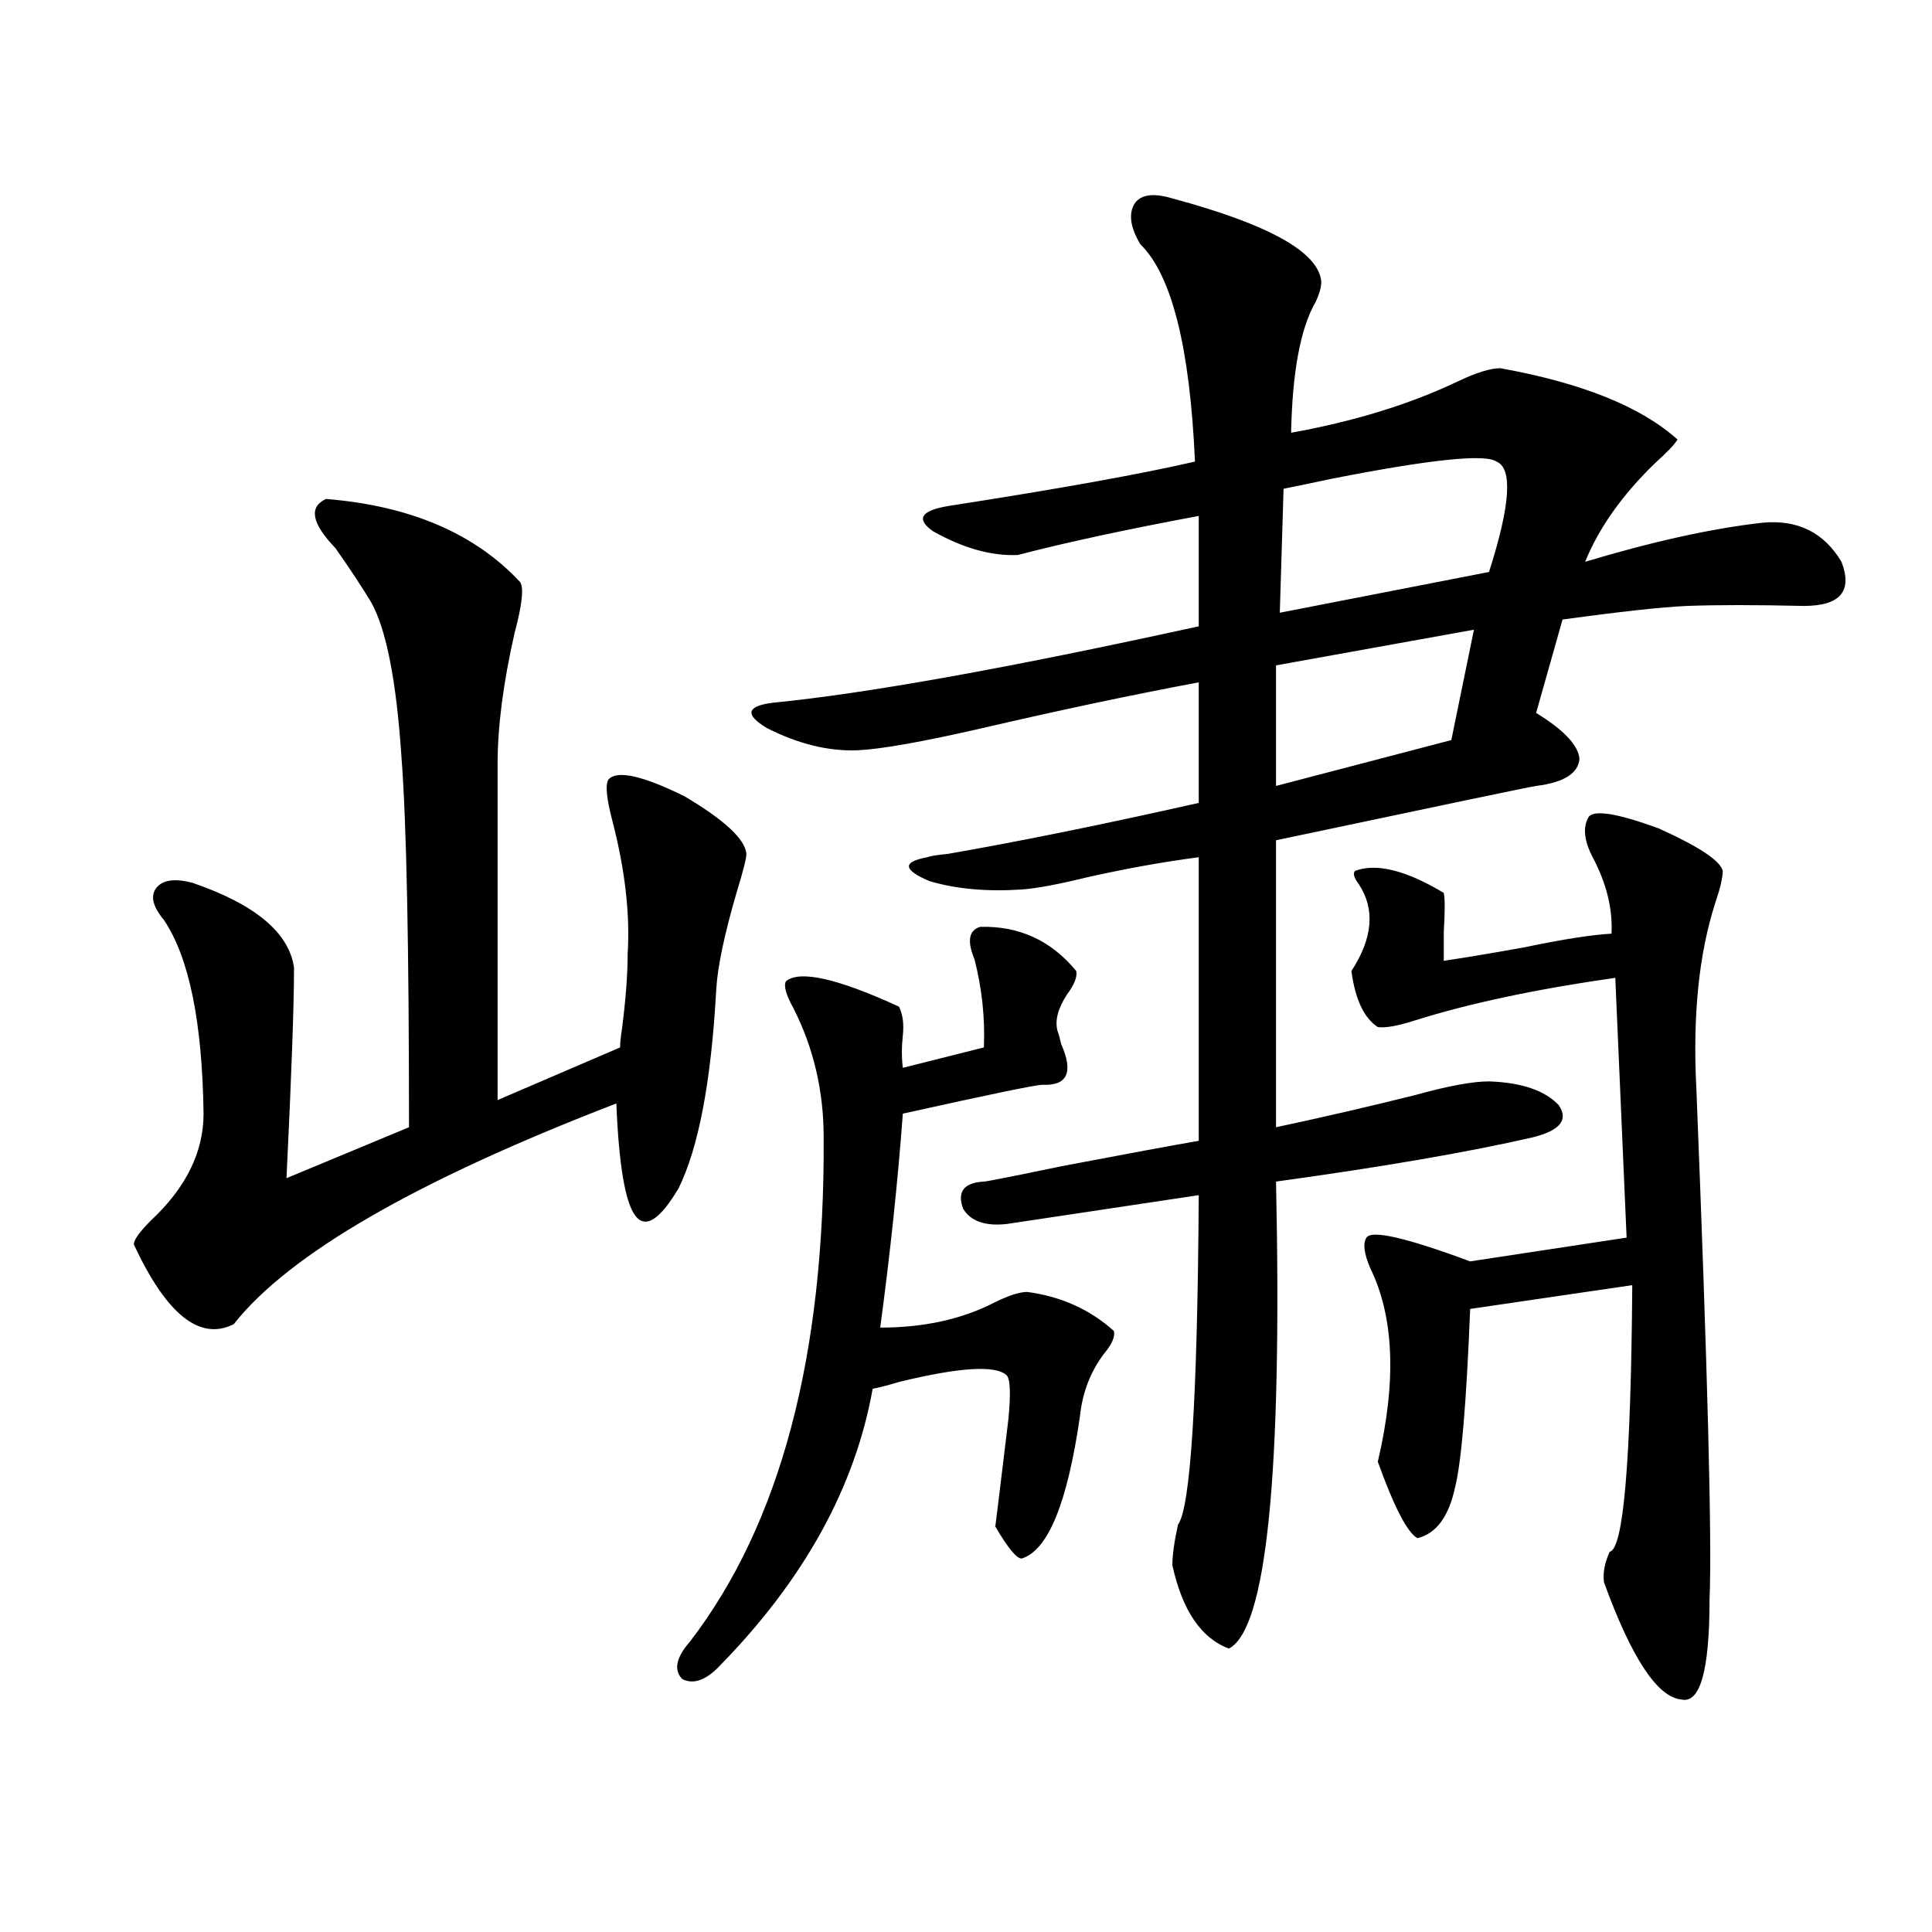
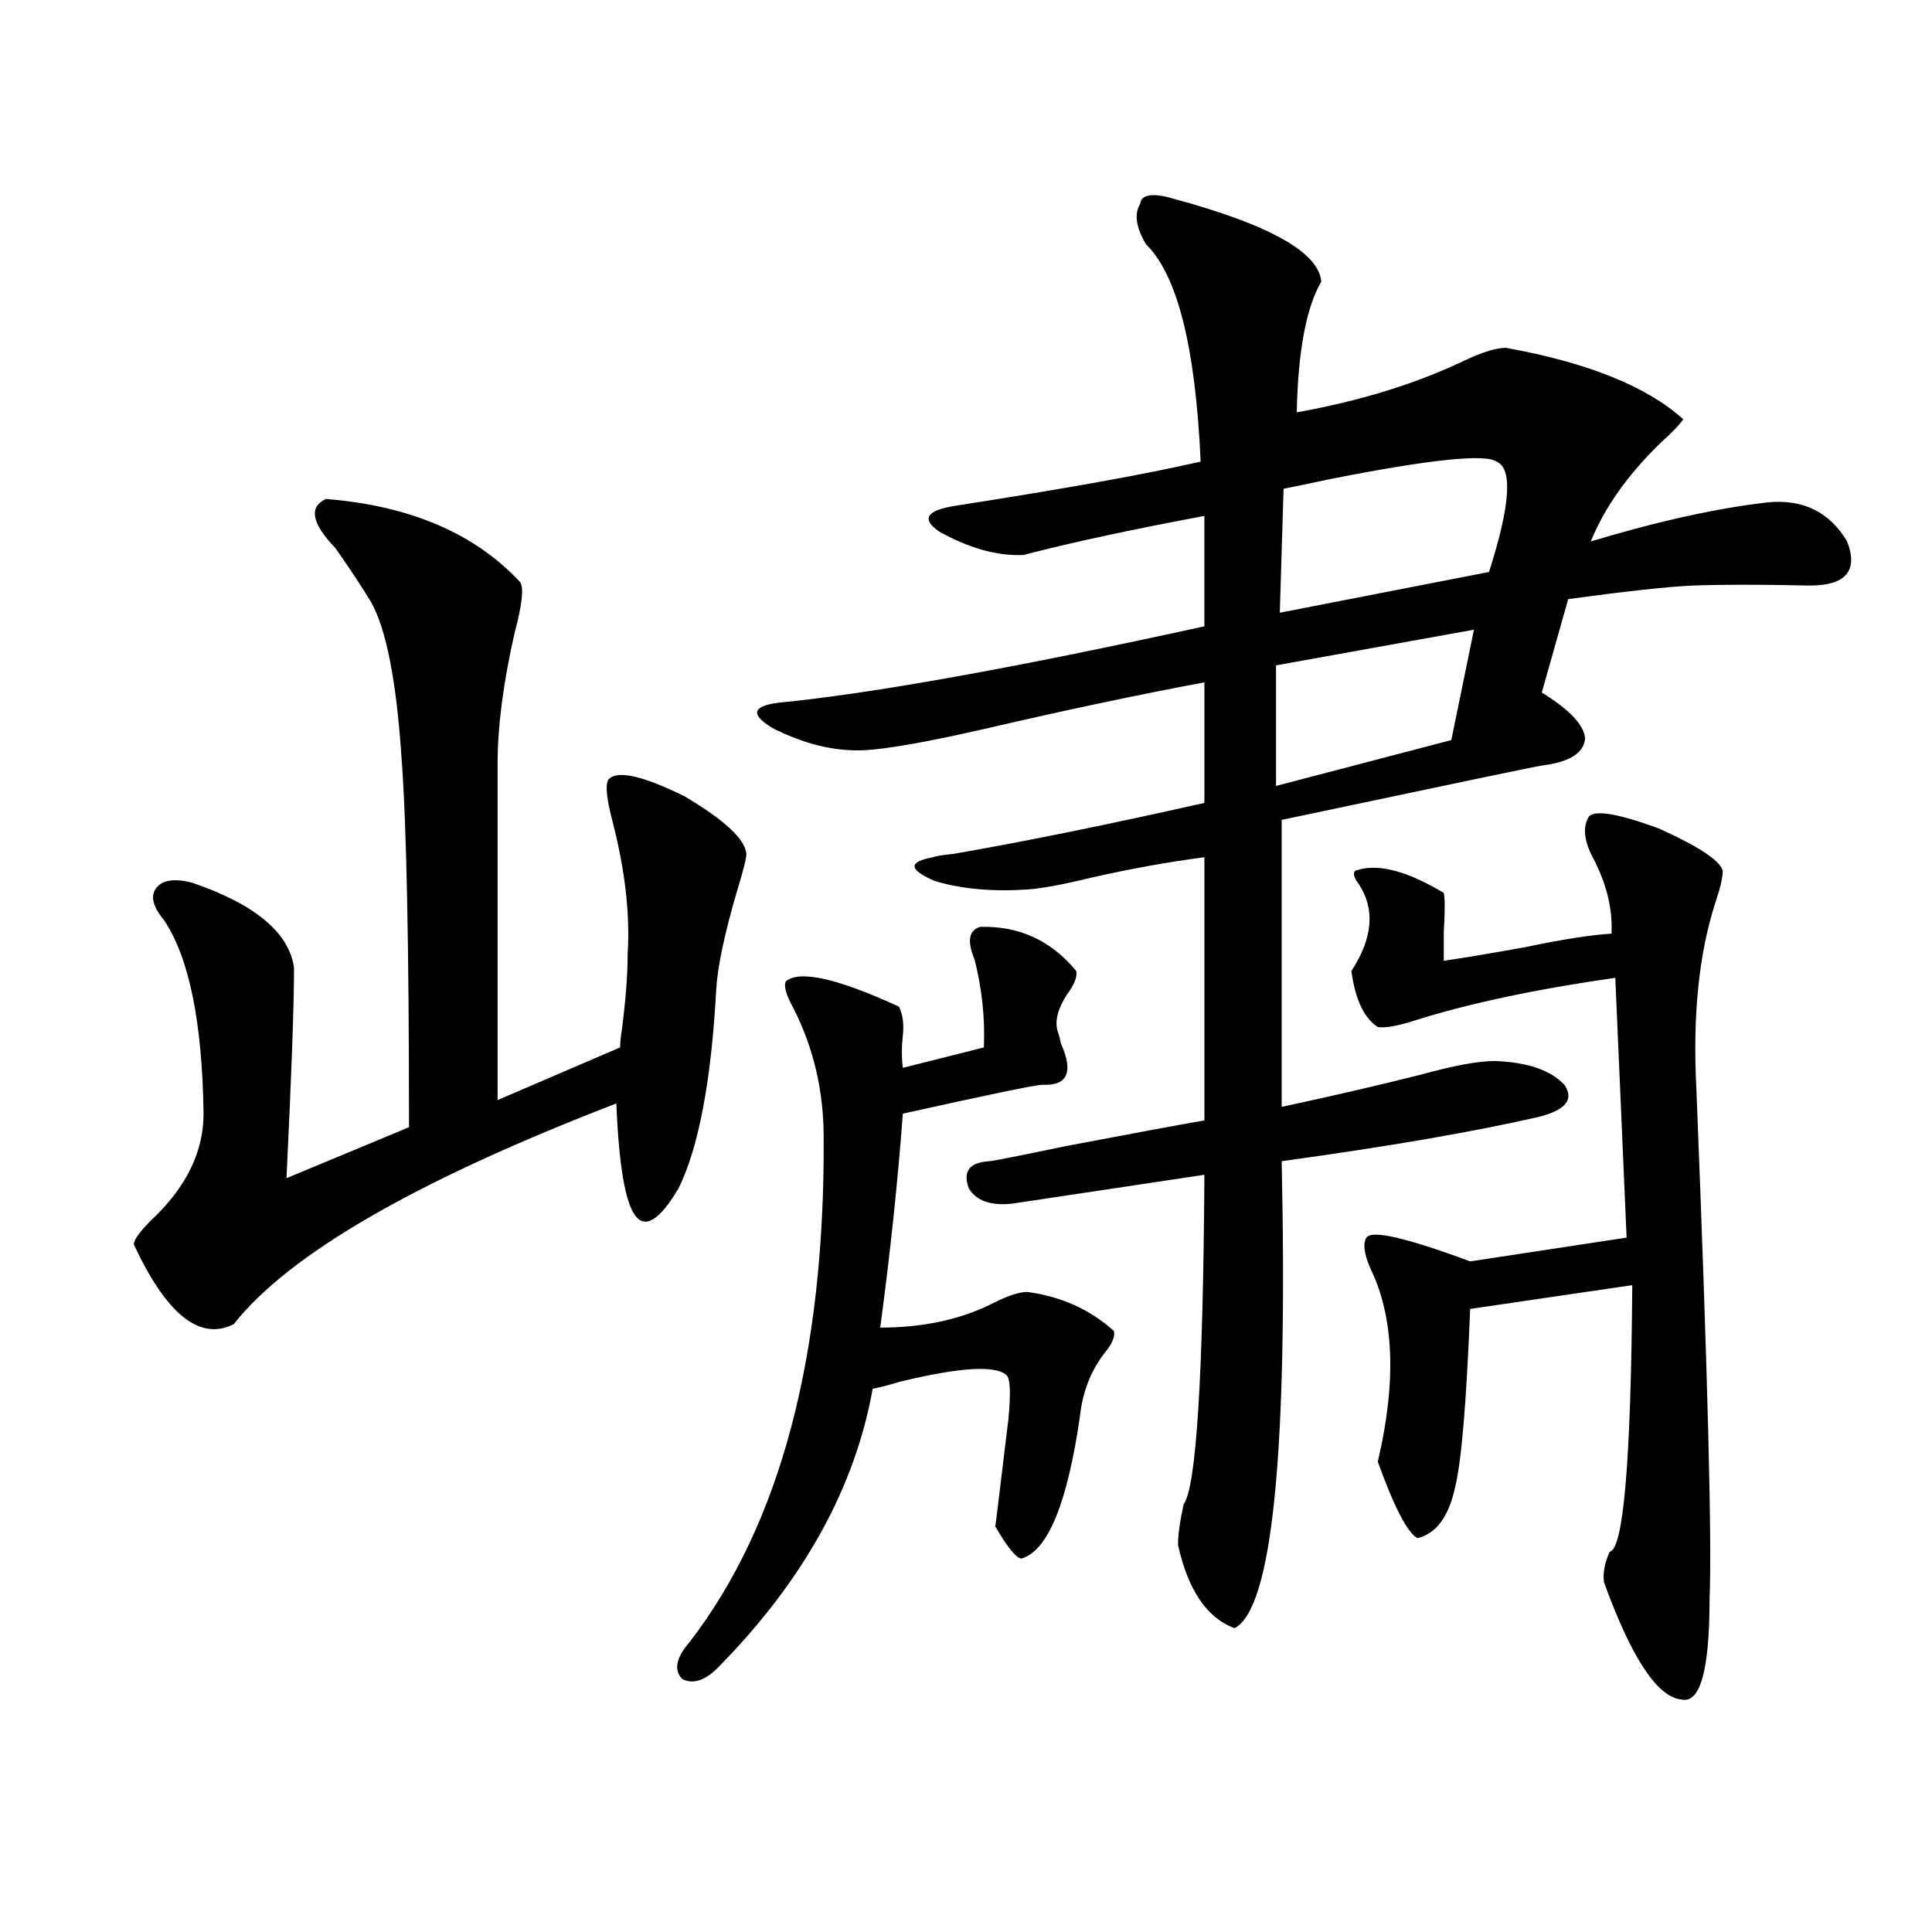
<svg xmlns="http://www.w3.org/2000/svg" version="1.1" id="图层_1" x="0px" y="0px" width="1000px" height="1000px" viewBox="0 0 1000 1000" enable-background="new 0 0 1000 1000" xml:space="preserve">
-   <path d="M168.777,258.262c43.566,3.516,77.071,17.88,100.485,43.066c1.951,2.938,0.976,11.728-2.927,26.367  c-5.854,25.79-8.78,48.34-8.78,67.676v174.023l63.413-27.246c0-2.335,0.32-5.562,0.976-9.668  c1.951-15.229,2.927-28.125,2.927-38.672c1.296-20.503-1.311-43.354-7.805-68.555c-3.262-12.305-3.902-19.624-1.951-21.973  c4.542-4.683,17.561-1.758,39.023,8.789c20.807,12.305,31.539,22.274,32.194,29.883c0,2.349-1.631,8.789-4.878,19.336  c-6.509,22.274-10.091,39.263-10.731,50.977c-2.607,47.461-9.116,81.738-19.512,102.832c-9.756,16.411-17.24,21.094-22.438,14.063  c-5.213-7.031-8.46-26.367-9.756-58.008c-103.412,39.853-169.432,77.935-198.044,114.258c-17.561,8.789-34.801-4.972-51.706-41.309  c0-2.335,2.927-6.44,8.78-12.305c18.201-16.987,27.316-35.444,27.316-55.371c-0.656-47.461-7.485-80.859-20.487-100.195  c-5.854-7.031-7.165-12.593-3.902-16.699c3.247-4.093,9.42-4.972,18.536-2.637c32.514,11.138,50.075,25.79,52.682,43.945  c0,19.336-1.311,55.673-3.902,108.984l63.413-26.367c0-94.331-1.311-158.203-3.902-191.602c-2.607-39.249-7.805-65.918-15.609-79.98  c-4.558-7.608-10.731-16.987-18.536-28.125C161.292,270.868,159.661,262.368,168.777,258.262z M507.305,479.746  c20.152-0.577,36.737,7.031,49.755,22.852c0.64,2.938-0.976,7.031-4.878,12.305c-4.558,7.031-6.189,13.184-4.878,18.457  c0.64,1.758,1.296,4.106,1.951,7.031c6.494,14.653,3.247,21.685-9.756,21.094c-3.262,0-27.316,4.985-72.193,14.941  c-2.607,35.156-6.509,72.07-11.707,110.742c22.759,0,42.59-4.395,59.511-13.184c7.149-3.516,12.683-5.273,16.585-5.273  c17.561,2.349,32.514,9.091,44.877,20.215c0.64,2.938-0.976,6.743-4.878,11.426c-7.164,9.38-11.387,20.215-12.683,32.52  c-6.509,45.126-16.585,69.735-30.243,73.828c-2.607,0-7.164-5.562-13.658-16.699c-0.656,6.454,1.616-12.003,6.829-55.371  c1.296-13.472,0.976-21.094-0.976-22.852c-5.854-5.273-24.39-4.093-55.608,3.516c-5.854,1.758-10.411,2.938-13.658,3.516  c-9.116,50.977-35.457,98.739-79.022,143.262c-7.165,7.608-13.658,9.956-19.512,7.031c-4.558-4.696-3.262-11.138,3.902-19.336  c46.828-60.933,69.907-147.944,69.267-261.035c0-24.019-5.213-46.28-15.609-66.797c-3.902-7.031-5.213-11.714-3.902-14.063  c7.149-5.851,26.661-1.456,58.535,13.184c1.951,4.106,2.591,9.091,1.951,14.941c-0.656,5.864-0.656,11.426,0,16.699l41.95-10.547  c0.64-15.229-0.976-30.46-4.878-45.703C500.476,487.079,501.452,481.504,507.305,479.746z M606.815,102.695  c50.075,13.485,75.76,27.837,77.071,43.066c0,2.938-0.976,6.454-2.927,10.547c-7.805,13.485-12.042,36.035-12.683,67.676  c32.514-5.851,61.127-14.64,85.852-26.367c9.756-4.683,17.225-7.031,22.438-7.031c42.27,7.622,72.834,19.927,91.705,36.914  c-1.311,2.349-5.213,6.454-11.707,12.305c-16.92,16.411-28.948,33.398-36.097,50.977c35.121-10.547,65.684-17.276,91.705-20.215  c18.201-1.758,31.859,4.985,40.975,20.215c5.854,15.243-0.656,22.852-19.512,22.852c-24.725-0.577-44.877-0.577-60.486,0  c-13.018,0.591-34.481,2.938-64.389,7.031l-13.658,48.34c14.299,8.789,21.783,16.699,22.438,23.73  c-0.656,7.622-8.14,12.305-22.438,14.063c-3.902,0.591-48.779,9.97-134.631,28.125v148.535c24.71-5.273,48.779-10.835,72.193-16.699  c16.905-4.683,29.588-7.031,38.048-7.031c16.905,0.591,28.932,4.696,36.097,12.305c5.198,7.622,0.64,13.184-13.658,16.699  c-33.17,7.622-77.406,15.243-132.68,22.852c3.247,151.172-4.878,231.729-24.39,241.699c-14.314-5.273-24.07-19.638-29.268-43.066  c0-5.273,0.976-12.305,2.927-21.094c6.494-8.789,10.076-65.616,10.731-170.508l-99.51,14.941  c-11.067,1.181-18.536-1.456-22.438-7.91c-3.262-8.789,0.32-13.472,10.731-14.063c1.296,0,14.634-2.637,39.999-7.91  c33.81-6.44,57.56-10.835,71.218-13.184V443.711c-18.216,2.349-37.728,5.864-58.535,10.547c-14.314,3.516-25.365,5.575-33.17,6.152  c-18.216,1.181-34.146-0.288-47.804-4.395c-13.658-5.851-13.994-9.956-0.976-12.305c1.296-0.577,4.878-1.167,10.731-1.758  c37.072-6.44,80.318-15.229,129.753-26.367v-62.402c-34.481,6.454-71.873,14.364-112.192,23.73  c-30.579,7.031-52.042,10.849-64.389,11.426c-14.969,0.591-30.579-3.214-46.828-11.426c-11.707-7.031-10.731-11.426,2.927-13.184  c48.124-4.683,121.613-17.866,220.482-39.551v-57.129c-37.728,7.031-68.947,13.774-93.656,20.215  c-13.658,0.591-28.292-3.516-43.901-12.305c-9.116-6.44-6.189-10.835,8.78-13.184c56.584-8.789,98.854-16.397,126.826-22.852  c-2.607-59.175-12.042-96.68-28.292-112.5c-5.213-8.789-6.189-15.82-2.927-21.094C590.55,100.649,597.059,99.771,606.815,102.695z   M762.909,325.938l-102.437,18.457v62.402l90.729-23.73L762.909,325.938z M774.616,238.926c-5.854-4.093-34.146-1.167-84.876,8.789  c-11.067,2.349-19.512,4.106-25.365,5.273l-1.951,64.16l108.29-21.094C781.765,261.489,783.061,242.441,774.616,238.926z   M822.419,422.617c3.247-3.516,15.274-1.456,36.097,6.152c20.807,9.38,31.859,16.699,33.17,21.973c0,3.516-1.311,9.091-3.902,16.699  c-8.46,26.367-11.707,58.31-9.756,95.801c5.854,146.489,8.125,234.668,6.829,264.551c0,36.914-4.878,54.19-14.634,51.855  c-12.363-1.181-25.7-21.396-39.999-60.645c-0.656-4.683,0.32-9.956,2.927-15.82c7.149-1.167,11.052-47.159,11.707-137.988  l-83.9,12.305c-1.951,48.642-4.558,79.403-7.805,92.285c-3.262,15.243-9.756,24.032-19.512,26.367  c-5.213-2.925-12.042-16.108-20.487-39.551c9.756-41.597,8.445-74.995-3.902-100.195c-3.262-7.608-3.902-12.882-1.951-15.82  c2.592-4.093,20.487,0,53.657,12.305l80.974-12.305l-5.854-134.473c-40.975,5.864-75.455,13.184-103.412,21.973  c-9.115,2.938-15.609,4.106-19.512,3.516c-7.164-4.683-11.707-14.351-13.658-29.004c11.052-16.987,12.347-31.929,3.902-44.824  c-2.607-3.516-3.262-5.851-1.951-7.031c11.052-4.093,26.341-0.288,45.853,11.426c0.64,2.938,0.64,9.668,0,20.215  c0,6.454,0,11.426,0,14.941c11.707-1.758,25.685-4.093,41.95-7.031c19.512-4.093,34.466-6.44,44.877-7.031  c0.64-12.882-2.607-26.065-9.756-39.551C819.813,434.922,819.157,427.891,822.419,422.617z" />
+   <path d="M168.777,258.262c43.566,3.516,77.071,17.88,100.485,43.066c1.951,2.938,0.976,11.728-2.927,26.367  c-5.854,25.79-8.78,48.34-8.78,67.676v174.023l63.413-27.246c0-2.335,0.32-5.562,0.976-9.668  c1.951-15.229,2.927-28.125,2.927-38.672c1.296-20.503-1.311-43.354-7.805-68.555c-3.262-12.305-3.902-19.624-1.951-21.973  c4.542-4.683,17.561-1.758,39.023,8.789c20.807,12.305,31.539,22.274,32.194,29.883c0,2.349-1.631,8.789-4.878,19.336  c-6.509,22.274-10.091,39.263-10.731,50.977c-2.607,47.461-9.116,81.738-19.512,102.832c-9.756,16.411-17.24,21.094-22.438,14.063  c-5.213-7.031-8.46-26.367-9.756-58.008c-103.412,39.853-169.432,77.935-198.044,114.258c-17.561,8.789-34.801-4.972-51.706-41.309  c0-2.335,2.927-6.44,8.78-12.305c18.201-16.987,27.316-35.444,27.316-55.371c-0.656-47.461-7.485-80.859-20.487-100.195  c-5.854-7.031-7.165-12.593-3.902-16.699c3.247-4.093,9.42-4.972,18.536-2.637c32.514,11.138,50.075,25.79,52.682,43.945  c0,19.336-1.311,55.673-3.902,108.984l63.413-26.367c0-94.331-1.311-158.203-3.902-191.602c-2.607-39.249-7.805-65.918-15.609-79.98  c-4.558-7.608-10.731-16.987-18.536-28.125C161.292,270.868,159.661,262.368,168.777,258.262z M507.305,479.746  c20.152-0.577,36.737,7.031,49.755,22.852c0.64,2.938-0.976,7.031-4.878,12.305c-4.558,7.031-6.189,13.184-4.878,18.457  c0.64,1.758,1.296,4.106,1.951,7.031c6.494,14.653,3.247,21.685-9.756,21.094c-3.262,0-27.316,4.985-72.193,14.941  c-2.607,35.156-6.509,72.07-11.707,110.742c22.759,0,42.59-4.395,59.511-13.184c7.149-3.516,12.683-5.273,16.585-5.273  c17.561,2.349,32.514,9.091,44.877,20.215c0.64,2.938-0.976,6.743-4.878,11.426c-7.164,9.38-11.387,20.215-12.683,32.52  c-6.509,45.126-16.585,69.735-30.243,73.828c-2.607,0-7.164-5.562-13.658-16.699c-0.656,6.454,1.616-12.003,6.829-55.371  c1.296-13.472,0.976-21.094-0.976-22.852c-5.854-5.273-24.39-4.093-55.608,3.516c-5.854,1.758-10.411,2.938-13.658,3.516  c-9.116,50.977-35.457,98.739-79.022,143.262c-7.165,7.608-13.658,9.956-19.512,7.031c-4.558-4.696-3.262-11.138,3.902-19.336  c46.828-60.933,69.907-147.944,69.267-261.035c0-24.019-5.213-46.28-15.609-66.797c-3.902-7.031-5.213-11.714-3.902-14.063  c7.149-5.851,26.661-1.456,58.535,13.184c1.951,4.106,2.591,9.091,1.951,14.941c-0.656,5.864-0.656,11.426,0,16.699l41.95-10.547  c0.64-15.229-0.976-30.46-4.878-45.703C500.476,487.079,501.452,481.504,507.305,479.746z M606.815,102.695  c50.075,13.485,75.76,27.837,77.071,43.066c-7.805,13.485-12.042,36.035-12.683,67.676  c32.514-5.851,61.127-14.64,85.852-26.367c9.756-4.683,17.225-7.031,22.438-7.031c42.27,7.622,72.834,19.927,91.705,36.914  c-1.311,2.349-5.213,6.454-11.707,12.305c-16.92,16.411-28.948,33.398-36.097,50.977c35.121-10.547,65.684-17.276,91.705-20.215  c18.201-1.758,31.859,4.985,40.975,20.215c5.854,15.243-0.656,22.852-19.512,22.852c-24.725-0.577-44.877-0.577-60.486,0  c-13.018,0.591-34.481,2.938-64.389,7.031l-13.658,48.34c14.299,8.789,21.783,16.699,22.438,23.73  c-0.656,7.622-8.14,12.305-22.438,14.063c-3.902,0.591-48.779,9.97-134.631,28.125v148.535c24.71-5.273,48.779-10.835,72.193-16.699  c16.905-4.683,29.588-7.031,38.048-7.031c16.905,0.591,28.932,4.696,36.097,12.305c5.198,7.622,0.64,13.184-13.658,16.699  c-33.17,7.622-77.406,15.243-132.68,22.852c3.247,151.172-4.878,231.729-24.39,241.699c-14.314-5.273-24.07-19.638-29.268-43.066  c0-5.273,0.976-12.305,2.927-21.094c6.494-8.789,10.076-65.616,10.731-170.508l-99.51,14.941  c-11.067,1.181-18.536-1.456-22.438-7.91c-3.262-8.789,0.32-13.472,10.731-14.063c1.296,0,14.634-2.637,39.999-7.91  c33.81-6.44,57.56-10.835,71.218-13.184V443.711c-18.216,2.349-37.728,5.864-58.535,10.547c-14.314,3.516-25.365,5.575-33.17,6.152  c-18.216,1.181-34.146-0.288-47.804-4.395c-13.658-5.851-13.994-9.956-0.976-12.305c1.296-0.577,4.878-1.167,10.731-1.758  c37.072-6.44,80.318-15.229,129.753-26.367v-62.402c-34.481,6.454-71.873,14.364-112.192,23.73  c-30.579,7.031-52.042,10.849-64.389,11.426c-14.969,0.591-30.579-3.214-46.828-11.426c-11.707-7.031-10.731-11.426,2.927-13.184  c48.124-4.683,121.613-17.866,220.482-39.551v-57.129c-37.728,7.031-68.947,13.774-93.656,20.215  c-13.658,0.591-28.292-3.516-43.901-12.305c-9.116-6.44-6.189-10.835,8.78-13.184c56.584-8.789,98.854-16.397,126.826-22.852  c-2.607-59.175-12.042-96.68-28.292-112.5c-5.213-8.789-6.189-15.82-2.927-21.094C590.55,100.649,597.059,99.771,606.815,102.695z   M762.909,325.938l-102.437,18.457v62.402l90.729-23.73L762.909,325.938z M774.616,238.926c-5.854-4.093-34.146-1.167-84.876,8.789  c-11.067,2.349-19.512,4.106-25.365,5.273l-1.951,64.16l108.29-21.094C781.765,261.489,783.061,242.441,774.616,238.926z   M822.419,422.617c3.247-3.516,15.274-1.456,36.097,6.152c20.807,9.38,31.859,16.699,33.17,21.973c0,3.516-1.311,9.091-3.902,16.699  c-8.46,26.367-11.707,58.31-9.756,95.801c5.854,146.489,8.125,234.668,6.829,264.551c0,36.914-4.878,54.19-14.634,51.855  c-12.363-1.181-25.7-21.396-39.999-60.645c-0.656-4.683,0.32-9.956,2.927-15.82c7.149-1.167,11.052-47.159,11.707-137.988  l-83.9,12.305c-1.951,48.642-4.558,79.403-7.805,92.285c-3.262,15.243-9.756,24.032-19.512,26.367  c-5.213-2.925-12.042-16.108-20.487-39.551c9.756-41.597,8.445-74.995-3.902-100.195c-3.262-7.608-3.902-12.882-1.951-15.82  c2.592-4.093,20.487,0,53.657,12.305l80.974-12.305l-5.854-134.473c-40.975,5.864-75.455,13.184-103.412,21.973  c-9.115,2.938-15.609,4.106-19.512,3.516c-7.164-4.683-11.707-14.351-13.658-29.004c11.052-16.987,12.347-31.929,3.902-44.824  c-2.607-3.516-3.262-5.851-1.951-7.031c11.052-4.093,26.341-0.288,45.853,11.426c0.64,2.938,0.64,9.668,0,20.215  c0,6.454,0,11.426,0,14.941c11.707-1.758,25.685-4.093,41.95-7.031c19.512-4.093,34.466-6.44,44.877-7.031  c0.64-12.882-2.607-26.065-9.756-39.551C819.813,434.922,819.157,427.891,822.419,422.617z" />
</svg>